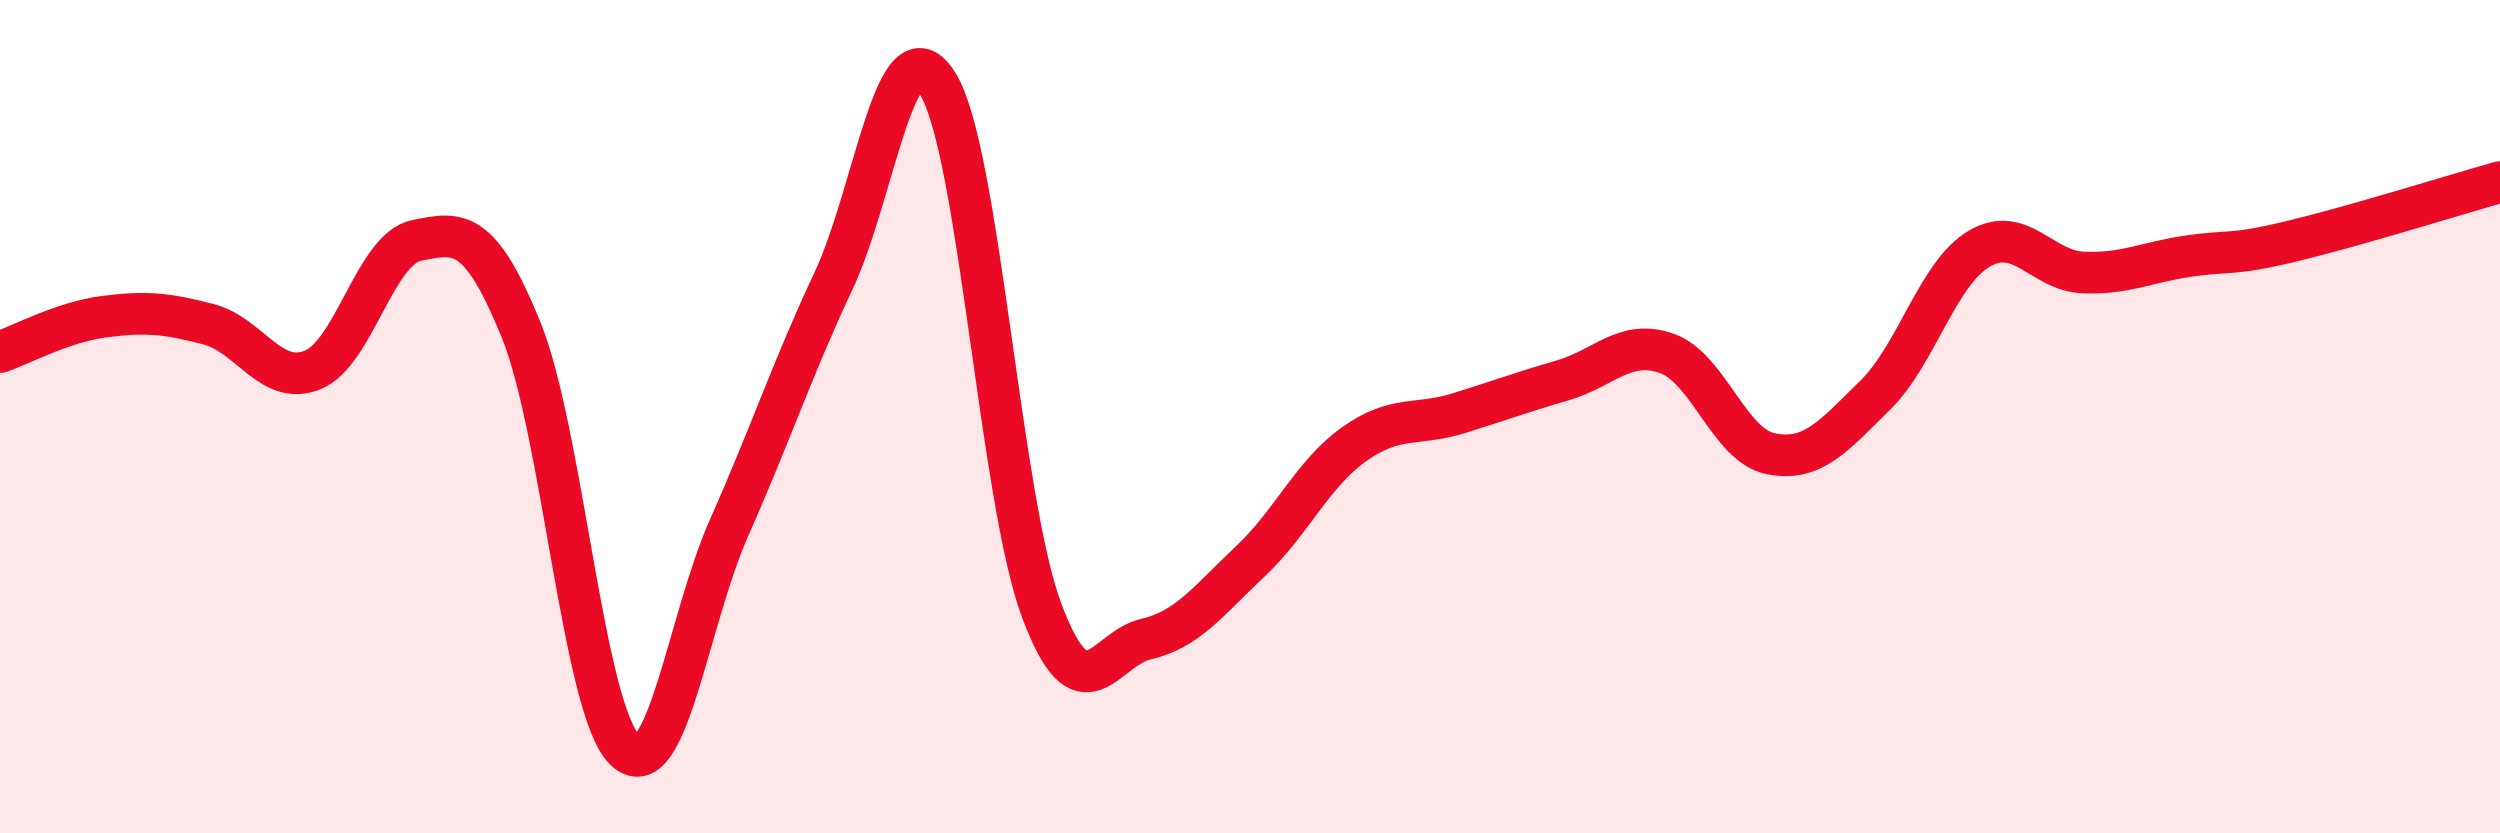
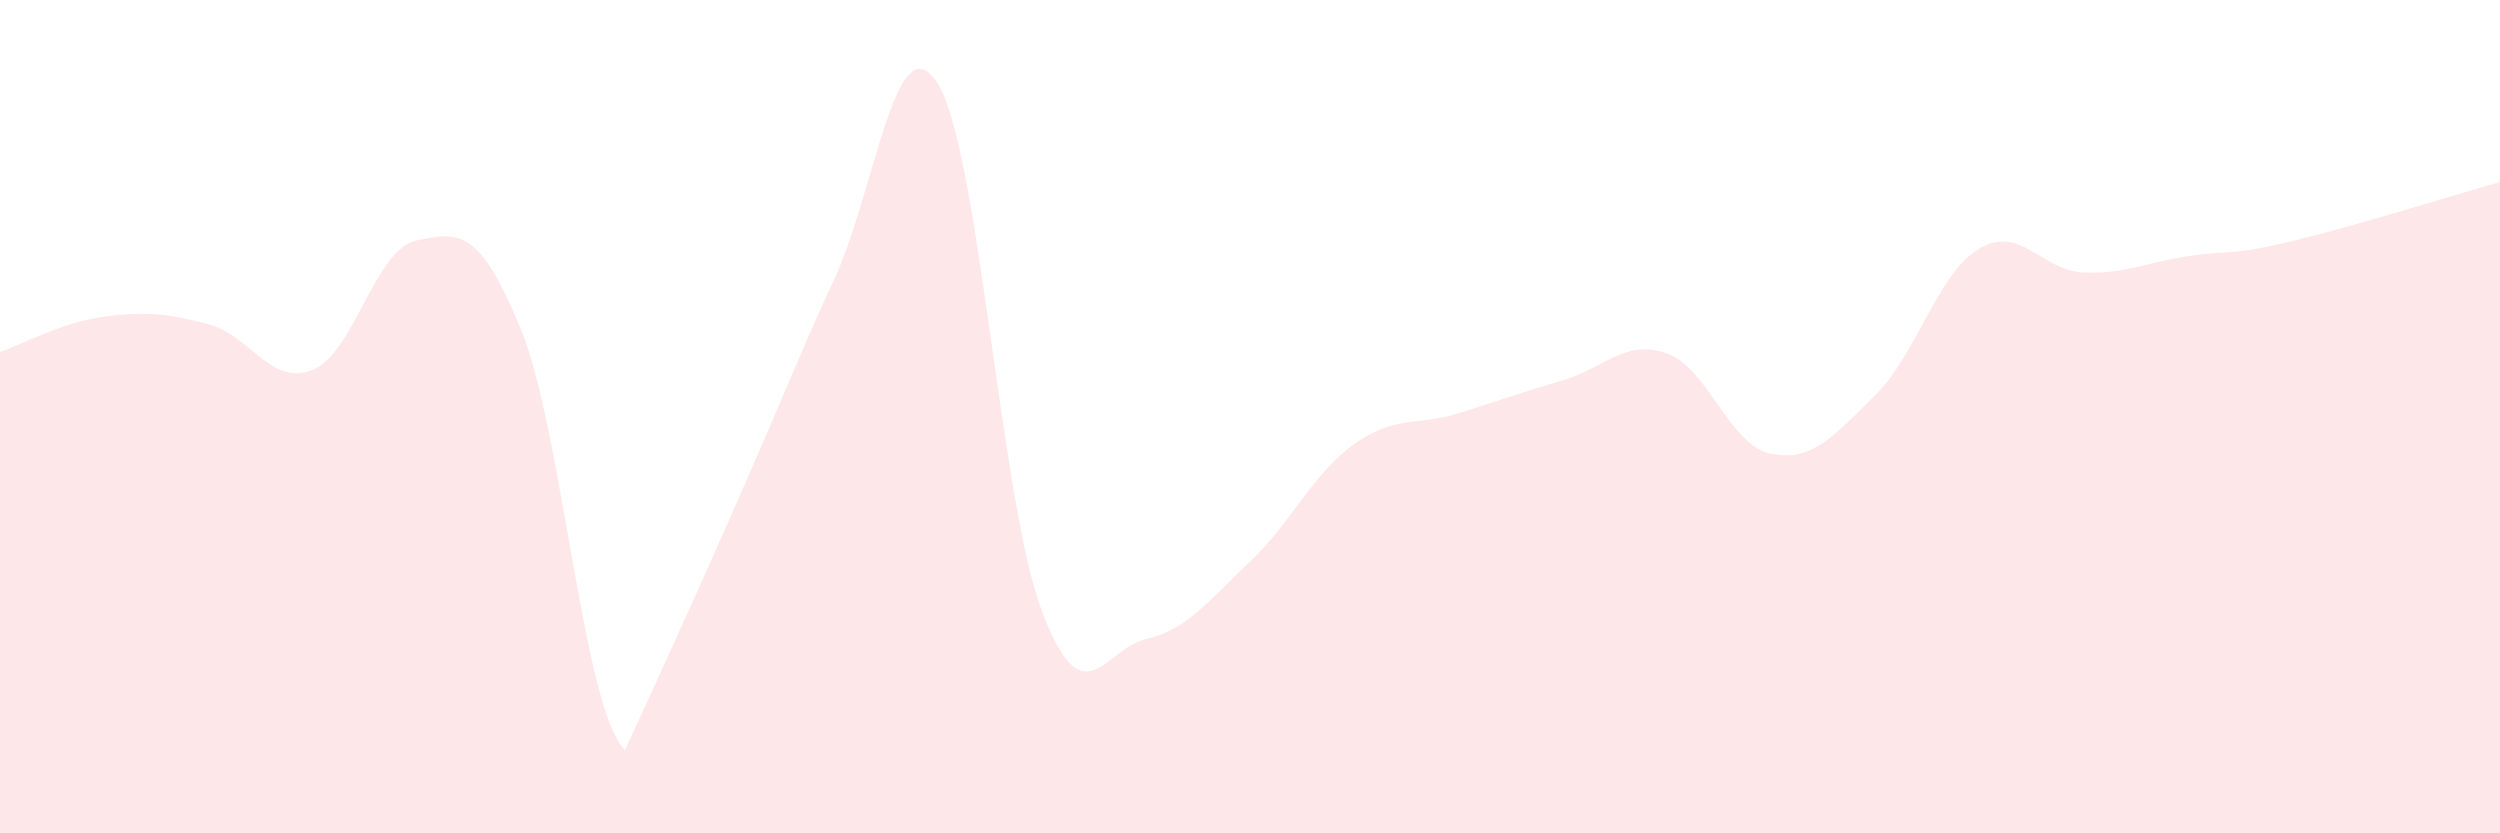
<svg xmlns="http://www.w3.org/2000/svg" width="60" height="20" viewBox="0 0 60 20">
-   <path d="M 0,8.45 C 0.5,8.28 1.5,7.73 2.5,7.6 C 3.5,7.47 4,7.52 5,7.78 C 6,8.04 6.5,9.28 7.5,8.88 C 8.5,8.48 9,5.97 10,5.77 C 11,5.57 11.5,5.45 12.5,7.9 C 13.5,10.35 14,17.05 15,18 C 16,18.95 16.5,14.91 17.5,12.66 C 18.5,10.41 19,8.88 20,6.75 C 21,4.62 21.5,0.42 22.5,2 C 23.5,3.58 24,11.98 25,14.65 C 26,17.32 26.5,15.57 27.5,15.34 C 28.5,15.11 29,14.42 30,13.48 C 31,12.54 31.5,11.37 32.5,10.66 C 33.5,9.95 34,10.23 35,9.92 C 36,9.61 36.5,9.42 37.5,9.13 C 38.5,8.84 39,8.13 40,8.48 C 41,8.83 41.5,10.69 42.5,10.89 C 43.5,11.09 44,10.47 45,9.49 C 46,8.51 46.5,6.56 47.5,5.97 C 48.5,5.38 49,6.5 50,6.54 C 51,6.58 51.5,6.3 52.5,6.15 C 53.5,6 53.5,6.15 55,5.79 C 56.5,5.43 59,4.65 60,4.37L60 20L0 20Z" fill="#EB0A25" opacity="0.1" stroke-linecap="round" stroke-linejoin="round" />
-   <path d="M 0,8.45 C 0.5,8.28 1.5,7.73 2.5,7.6 C 3.5,7.47 4,7.52 5,7.78 C 6,8.04 6.5,9.28 7.5,8.88 C 8.5,8.48 9,5.97 10,5.77 C 11,5.57 11.5,5.45 12.5,7.9 C 13.5,10.35 14,17.05 15,18 C 16,18.95 16.5,14.91 17.5,12.66 C 18.5,10.41 19,8.88 20,6.75 C 21,4.62 21.5,0.42 22.5,2 C 23.5,3.58 24,11.98 25,14.65 C 26,17.32 26.5,15.57 27.5,15.34 C 28.5,15.11 29,14.42 30,13.48 C 31,12.54 31.5,11.37 32.5,10.66 C 33.5,9.95 34,10.23 35,9.92 C 36,9.61 36.5,9.42 37.5,9.13 C 38.5,8.84 39,8.13 40,8.48 C 41,8.83 41.5,10.69 42.5,10.89 C 43.5,11.09 44,10.47 45,9.49 C 46,8.51 46.5,6.56 47.5,5.97 C 48.5,5.38 49,6.5 50,6.54 C 51,6.58 51.5,6.3 52.5,6.15 C 53.5,6 53.5,6.15 55,5.79 C 56.5,5.43 59,4.65 60,4.37" stroke="#EB0A25" stroke-width="1" fill="none" stroke-linecap="round" stroke-linejoin="round" />
+   <path d="M 0,8.45 C 0.5,8.28 1.5,7.73 2.5,7.6 C 3.5,7.47 4,7.52 5,7.78 C 6,8.04 6.5,9.28 7.5,8.88 C 8.5,8.48 9,5.97 10,5.77 C 11,5.57 11.5,5.45 12.5,7.9 C 13.5,10.35 14,17.05 15,18 C 18.5,10.41 19,8.88 20,6.75 C 21,4.62 21.5,0.42 22.5,2 C 23.5,3.58 24,11.98 25,14.65 C 26,17.32 26.5,15.57 27.5,15.34 C 28.5,15.11 29,14.42 30,13.48 C 31,12.54 31.5,11.37 32.5,10.66 C 33.5,9.95 34,10.23 35,9.92 C 36,9.61 36.5,9.42 37.5,9.13 C 38.5,8.84 39,8.13 40,8.48 C 41,8.83 41.5,10.69 42.5,10.89 C 43.5,11.09 44,10.47 45,9.49 C 46,8.51 46.5,6.56 47.5,5.97 C 48.5,5.38 49,6.5 50,6.54 C 51,6.58 51.5,6.3 52.5,6.15 C 53.5,6 53.5,6.15 55,5.79 C 56.5,5.43 59,4.65 60,4.37L60 20L0 20Z" fill="#EB0A25" opacity="0.1" stroke-linecap="round" stroke-linejoin="round" />
</svg>